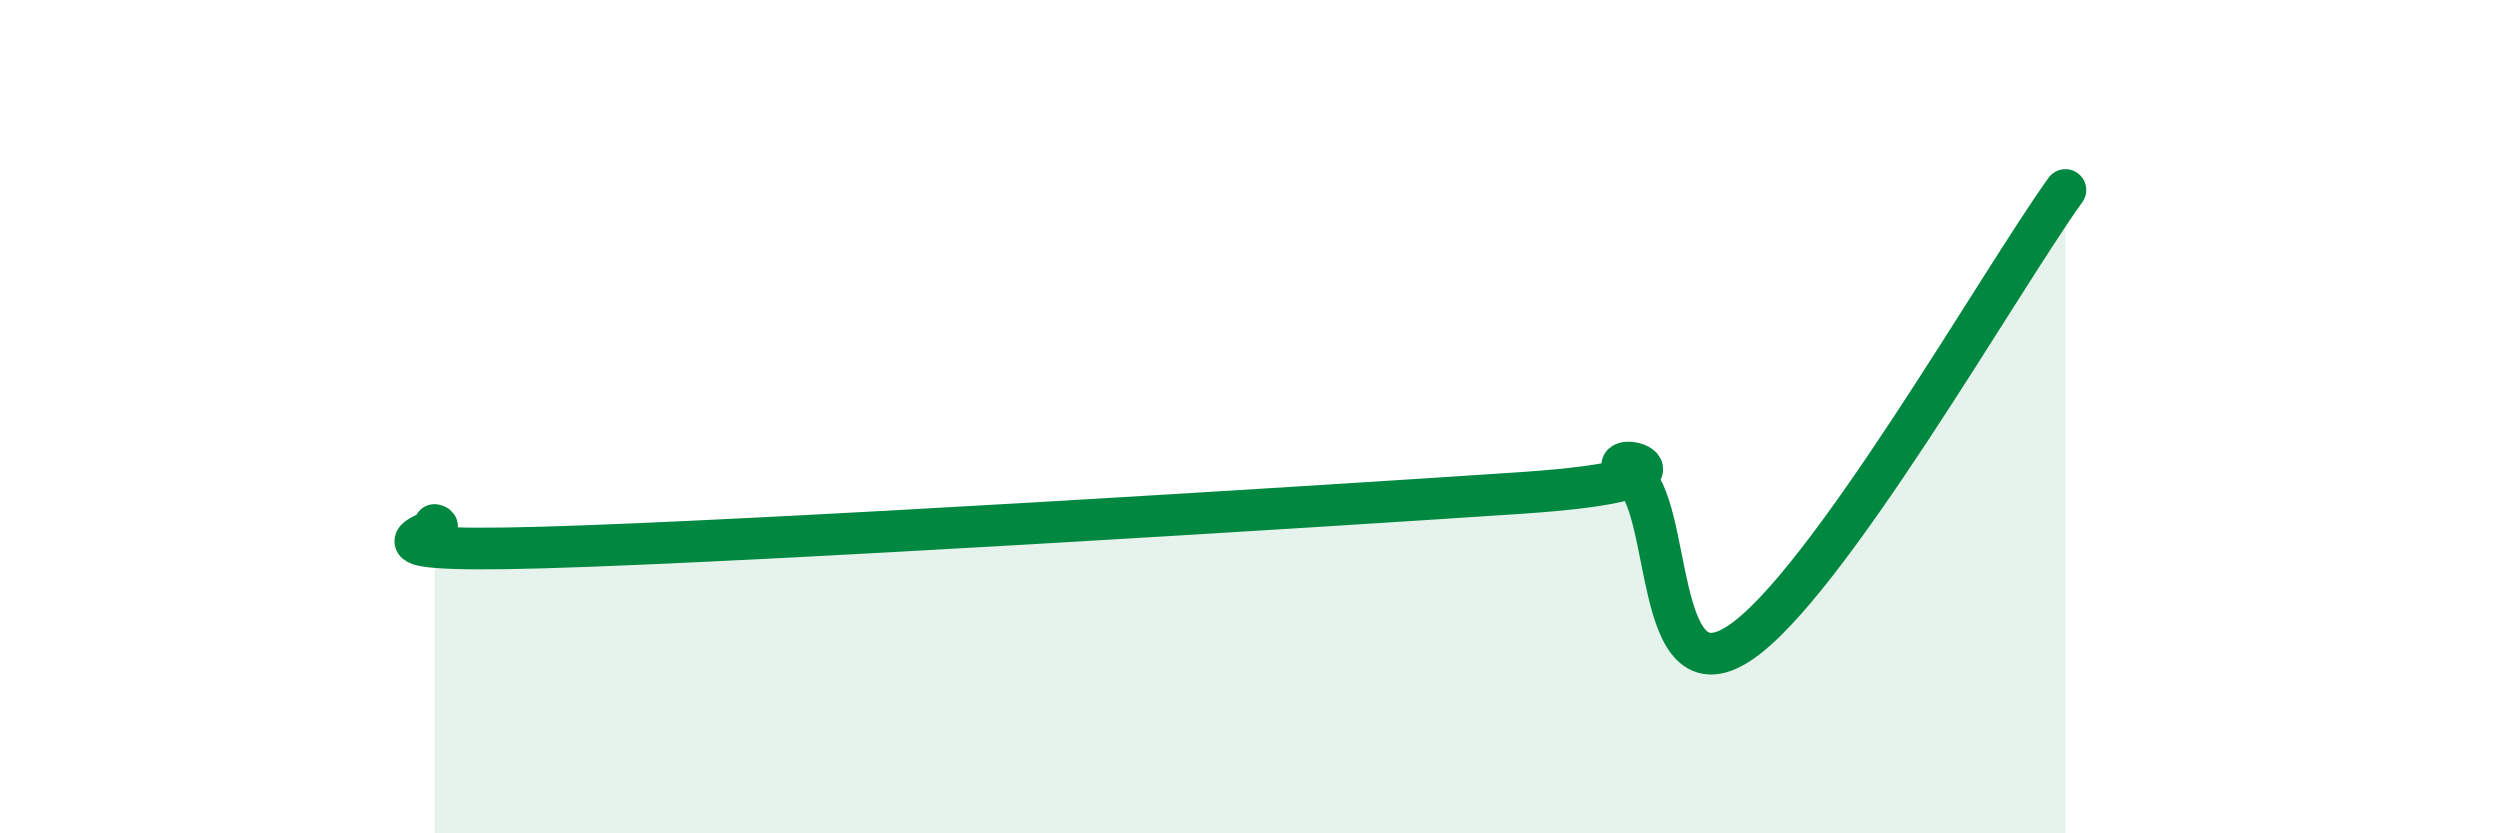
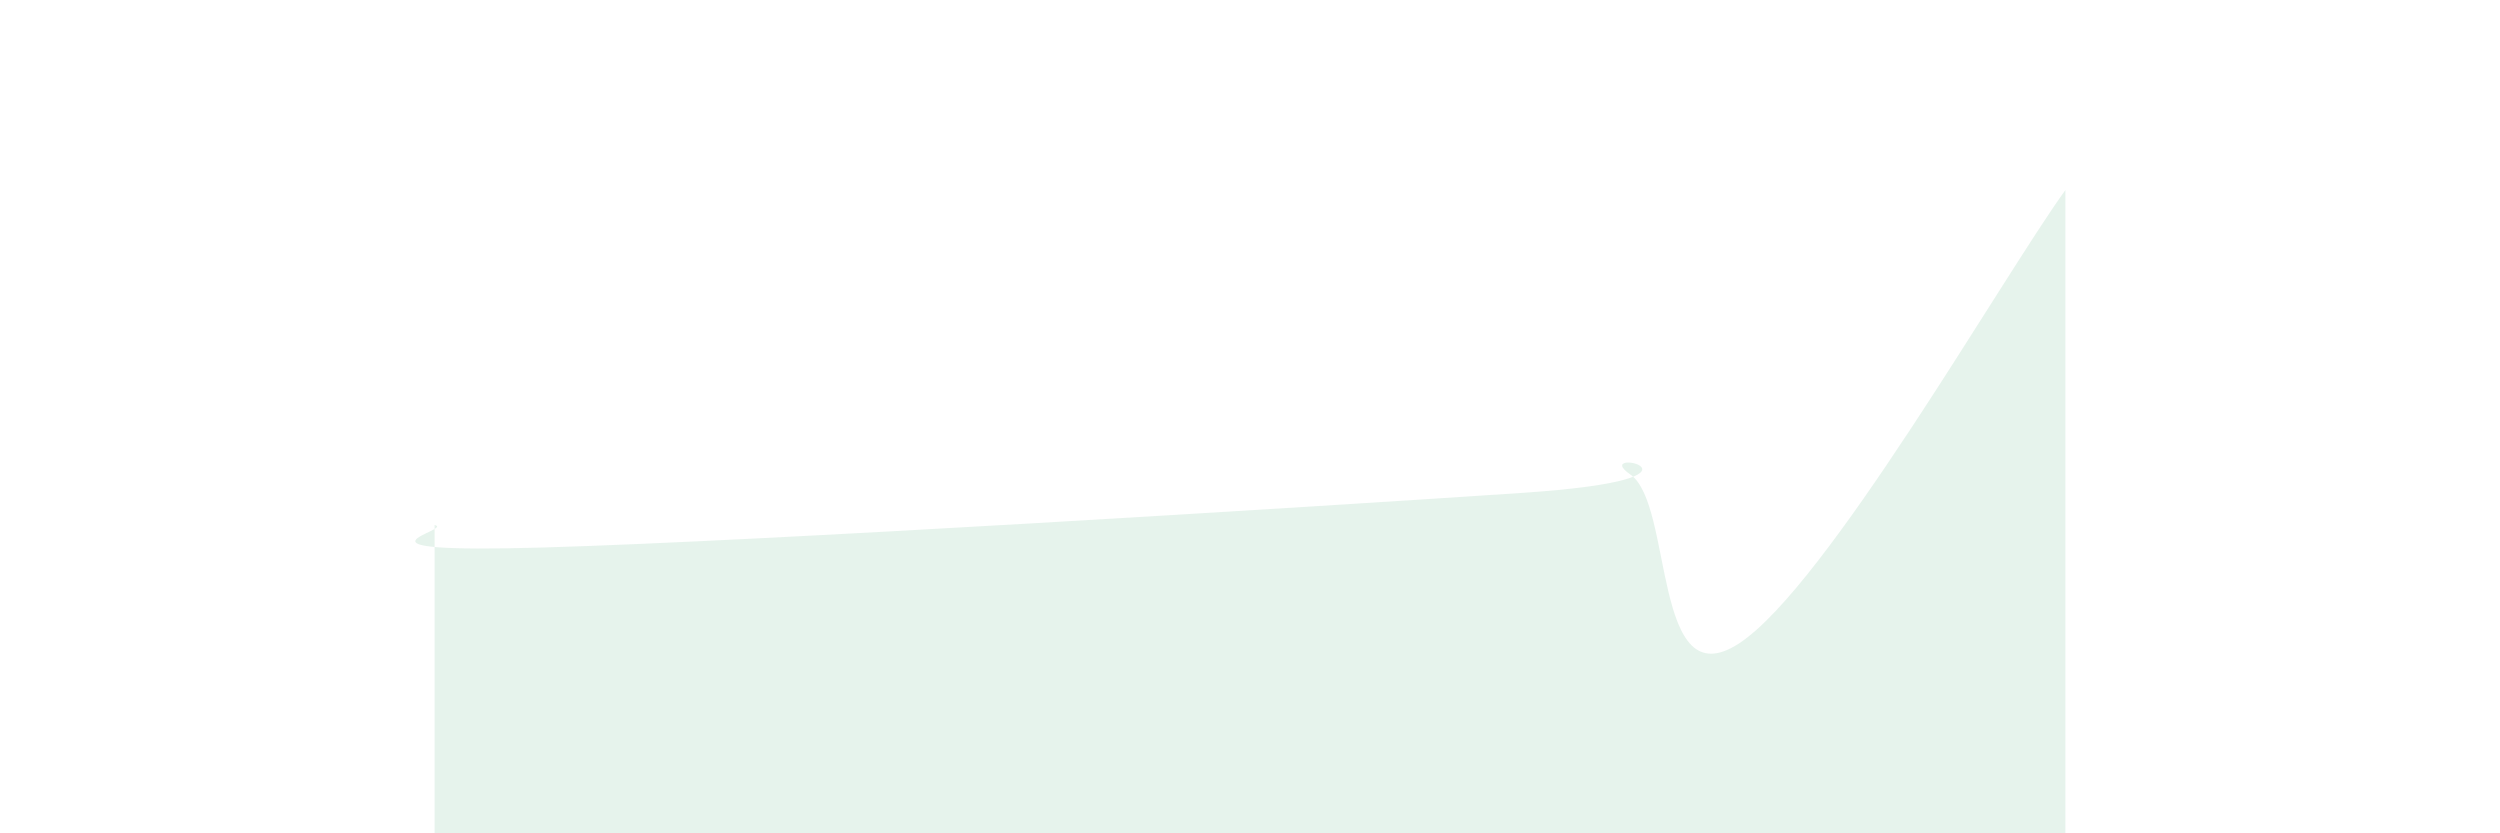
<svg xmlns="http://www.w3.org/2000/svg" width="60" height="20" viewBox="0 0 60 20">
  <path d="M 10.43,12.6 C 10.95,12.71 7.82,13.29 13.04,13.14 C 18.26,12.99 31.3,12.18 36.52,11.83 C 41.74,11.48 38.09,10.67 39.13,11.39 C 40.17,12.11 39.65,16.81 41.74,15.44 C 43.83,14.07 48,6.74 49.57,4.56L49.57 20L10.43 20Z" fill="#008740" opacity="0.1" stroke-linecap="round" stroke-linejoin="round" />
-   <path d="M 10.43,12.6 C 10.95,12.71 7.82,13.29 13.04,13.14 C 18.26,12.99 31.3,12.18 36.52,11.83 C 41.74,11.48 38.09,10.67 39.13,11.39 C 40.17,12.11 39.65,16.81 41.74,15.44 C 43.83,14.07 48,6.74 49.57,4.56" stroke="#008740" stroke-width="1" fill="none" stroke-linecap="round" stroke-linejoin="round" />
</svg>